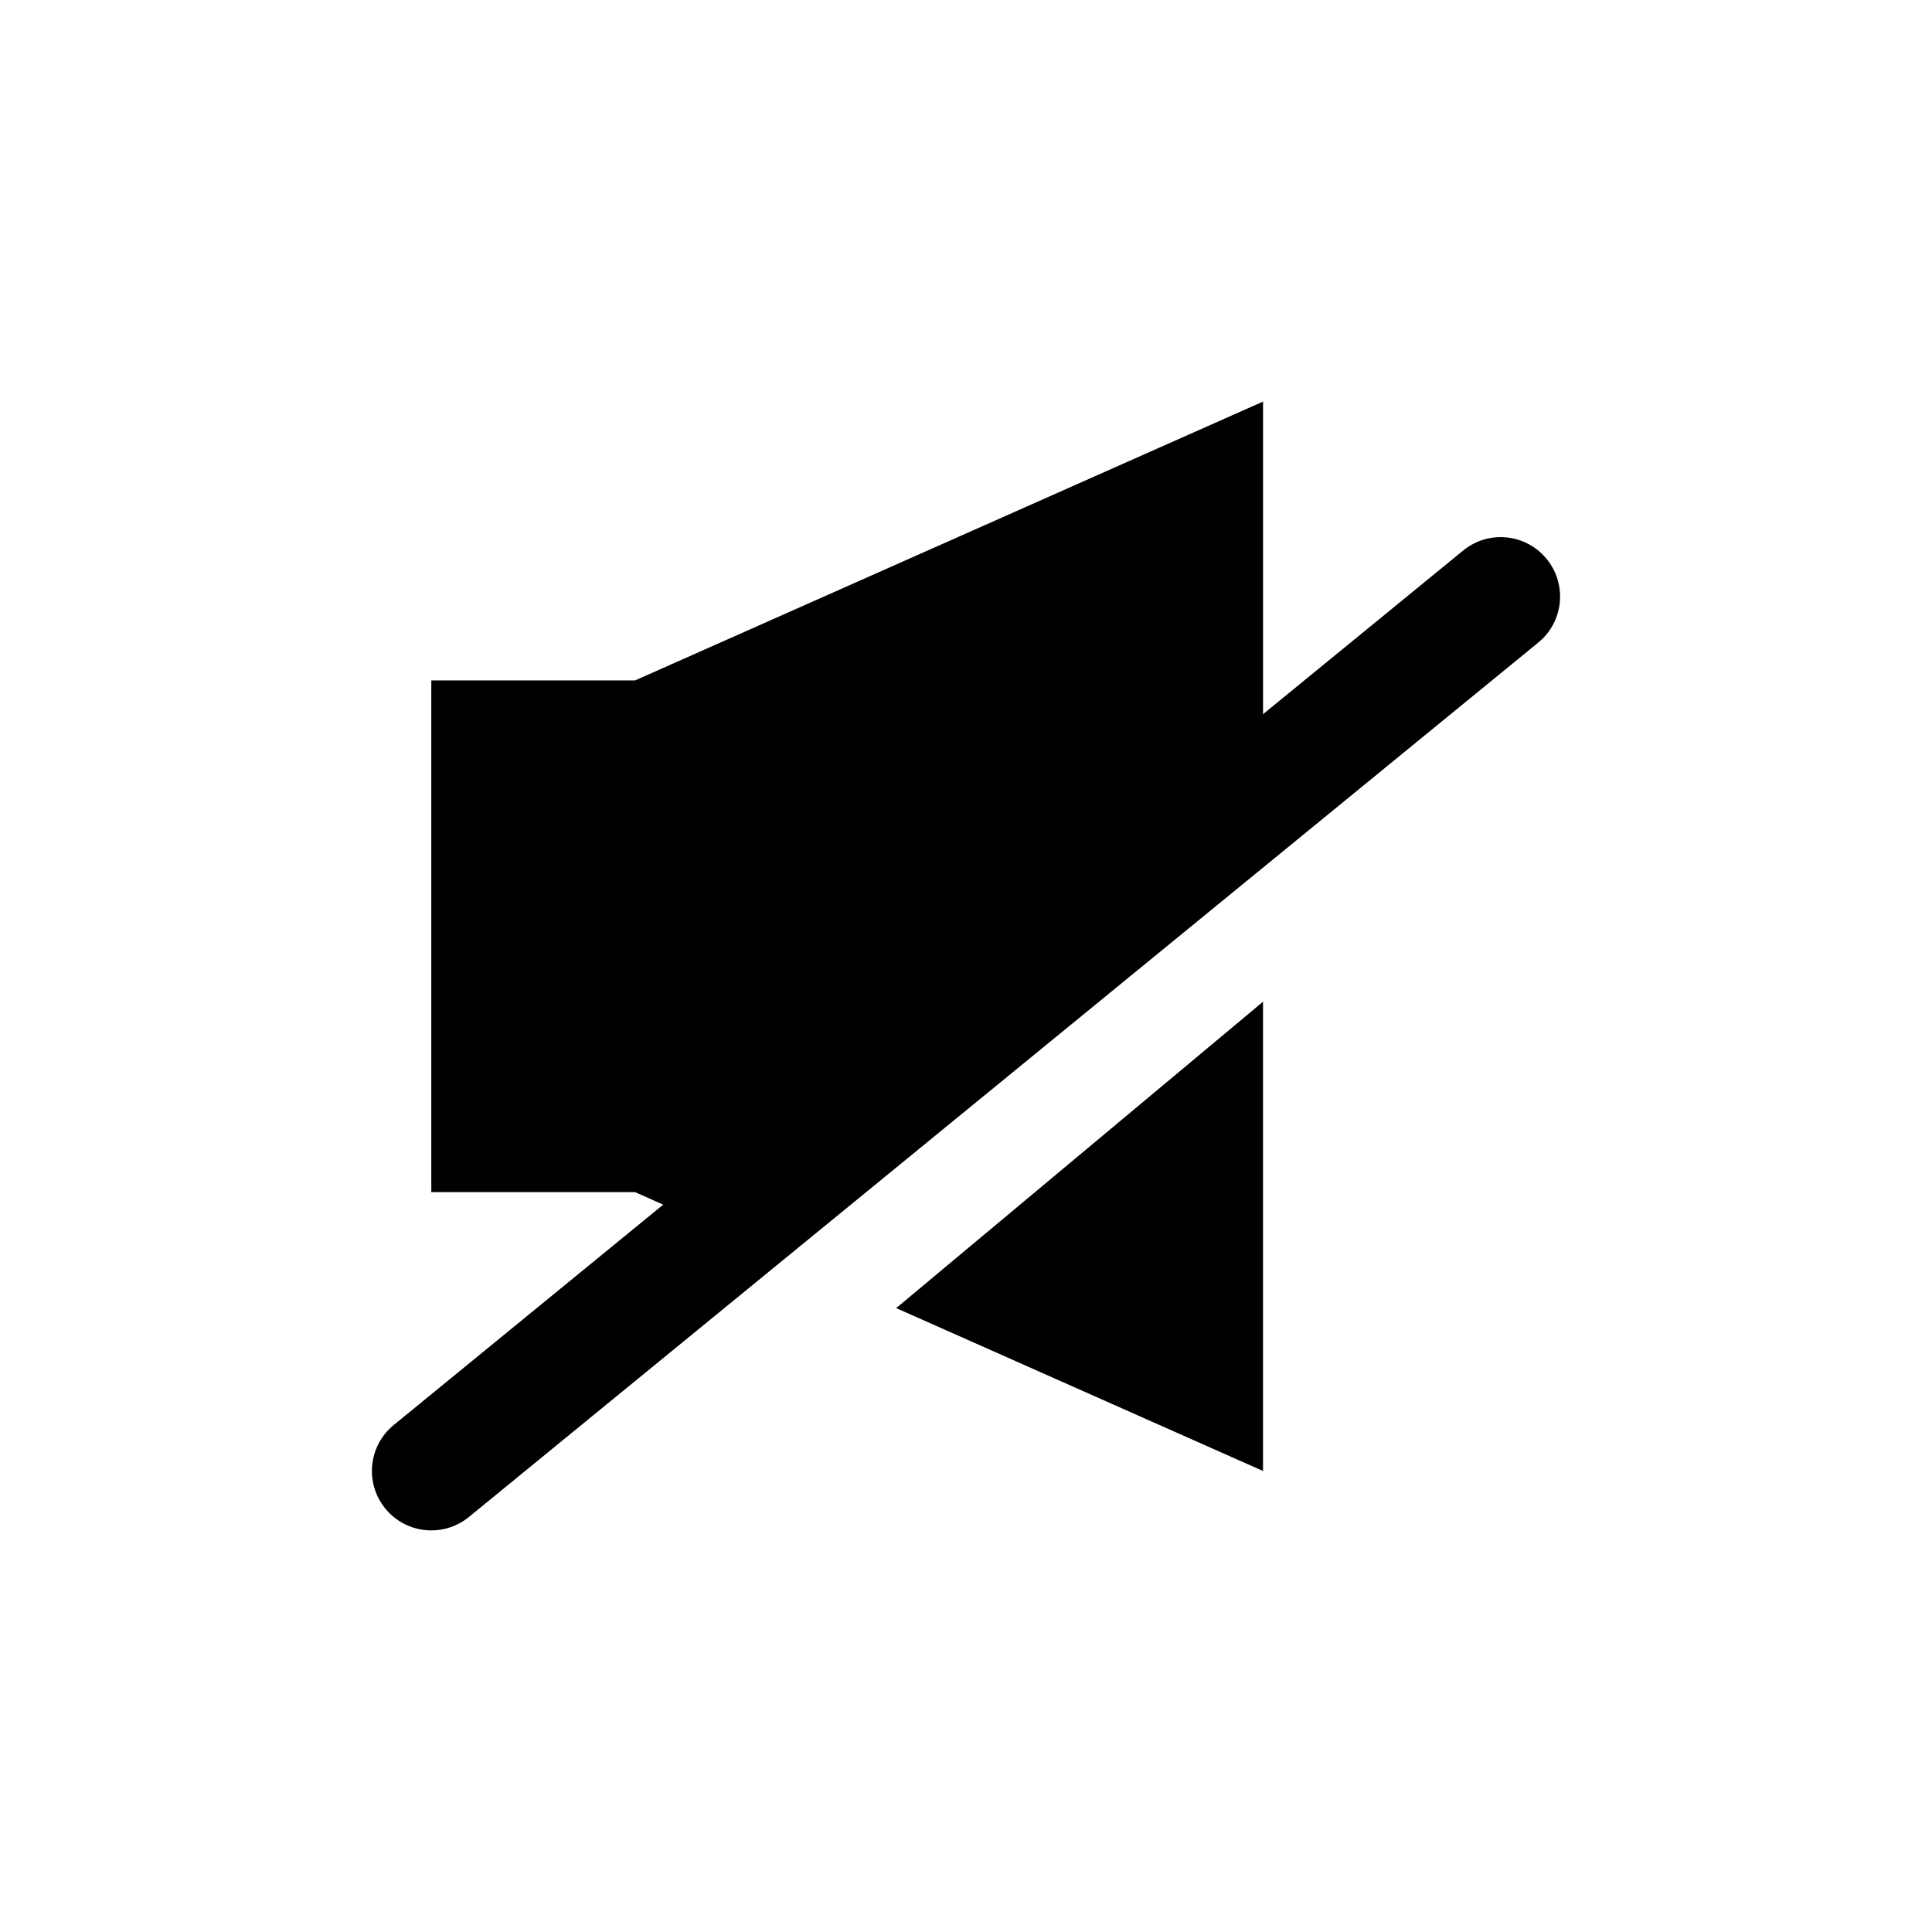
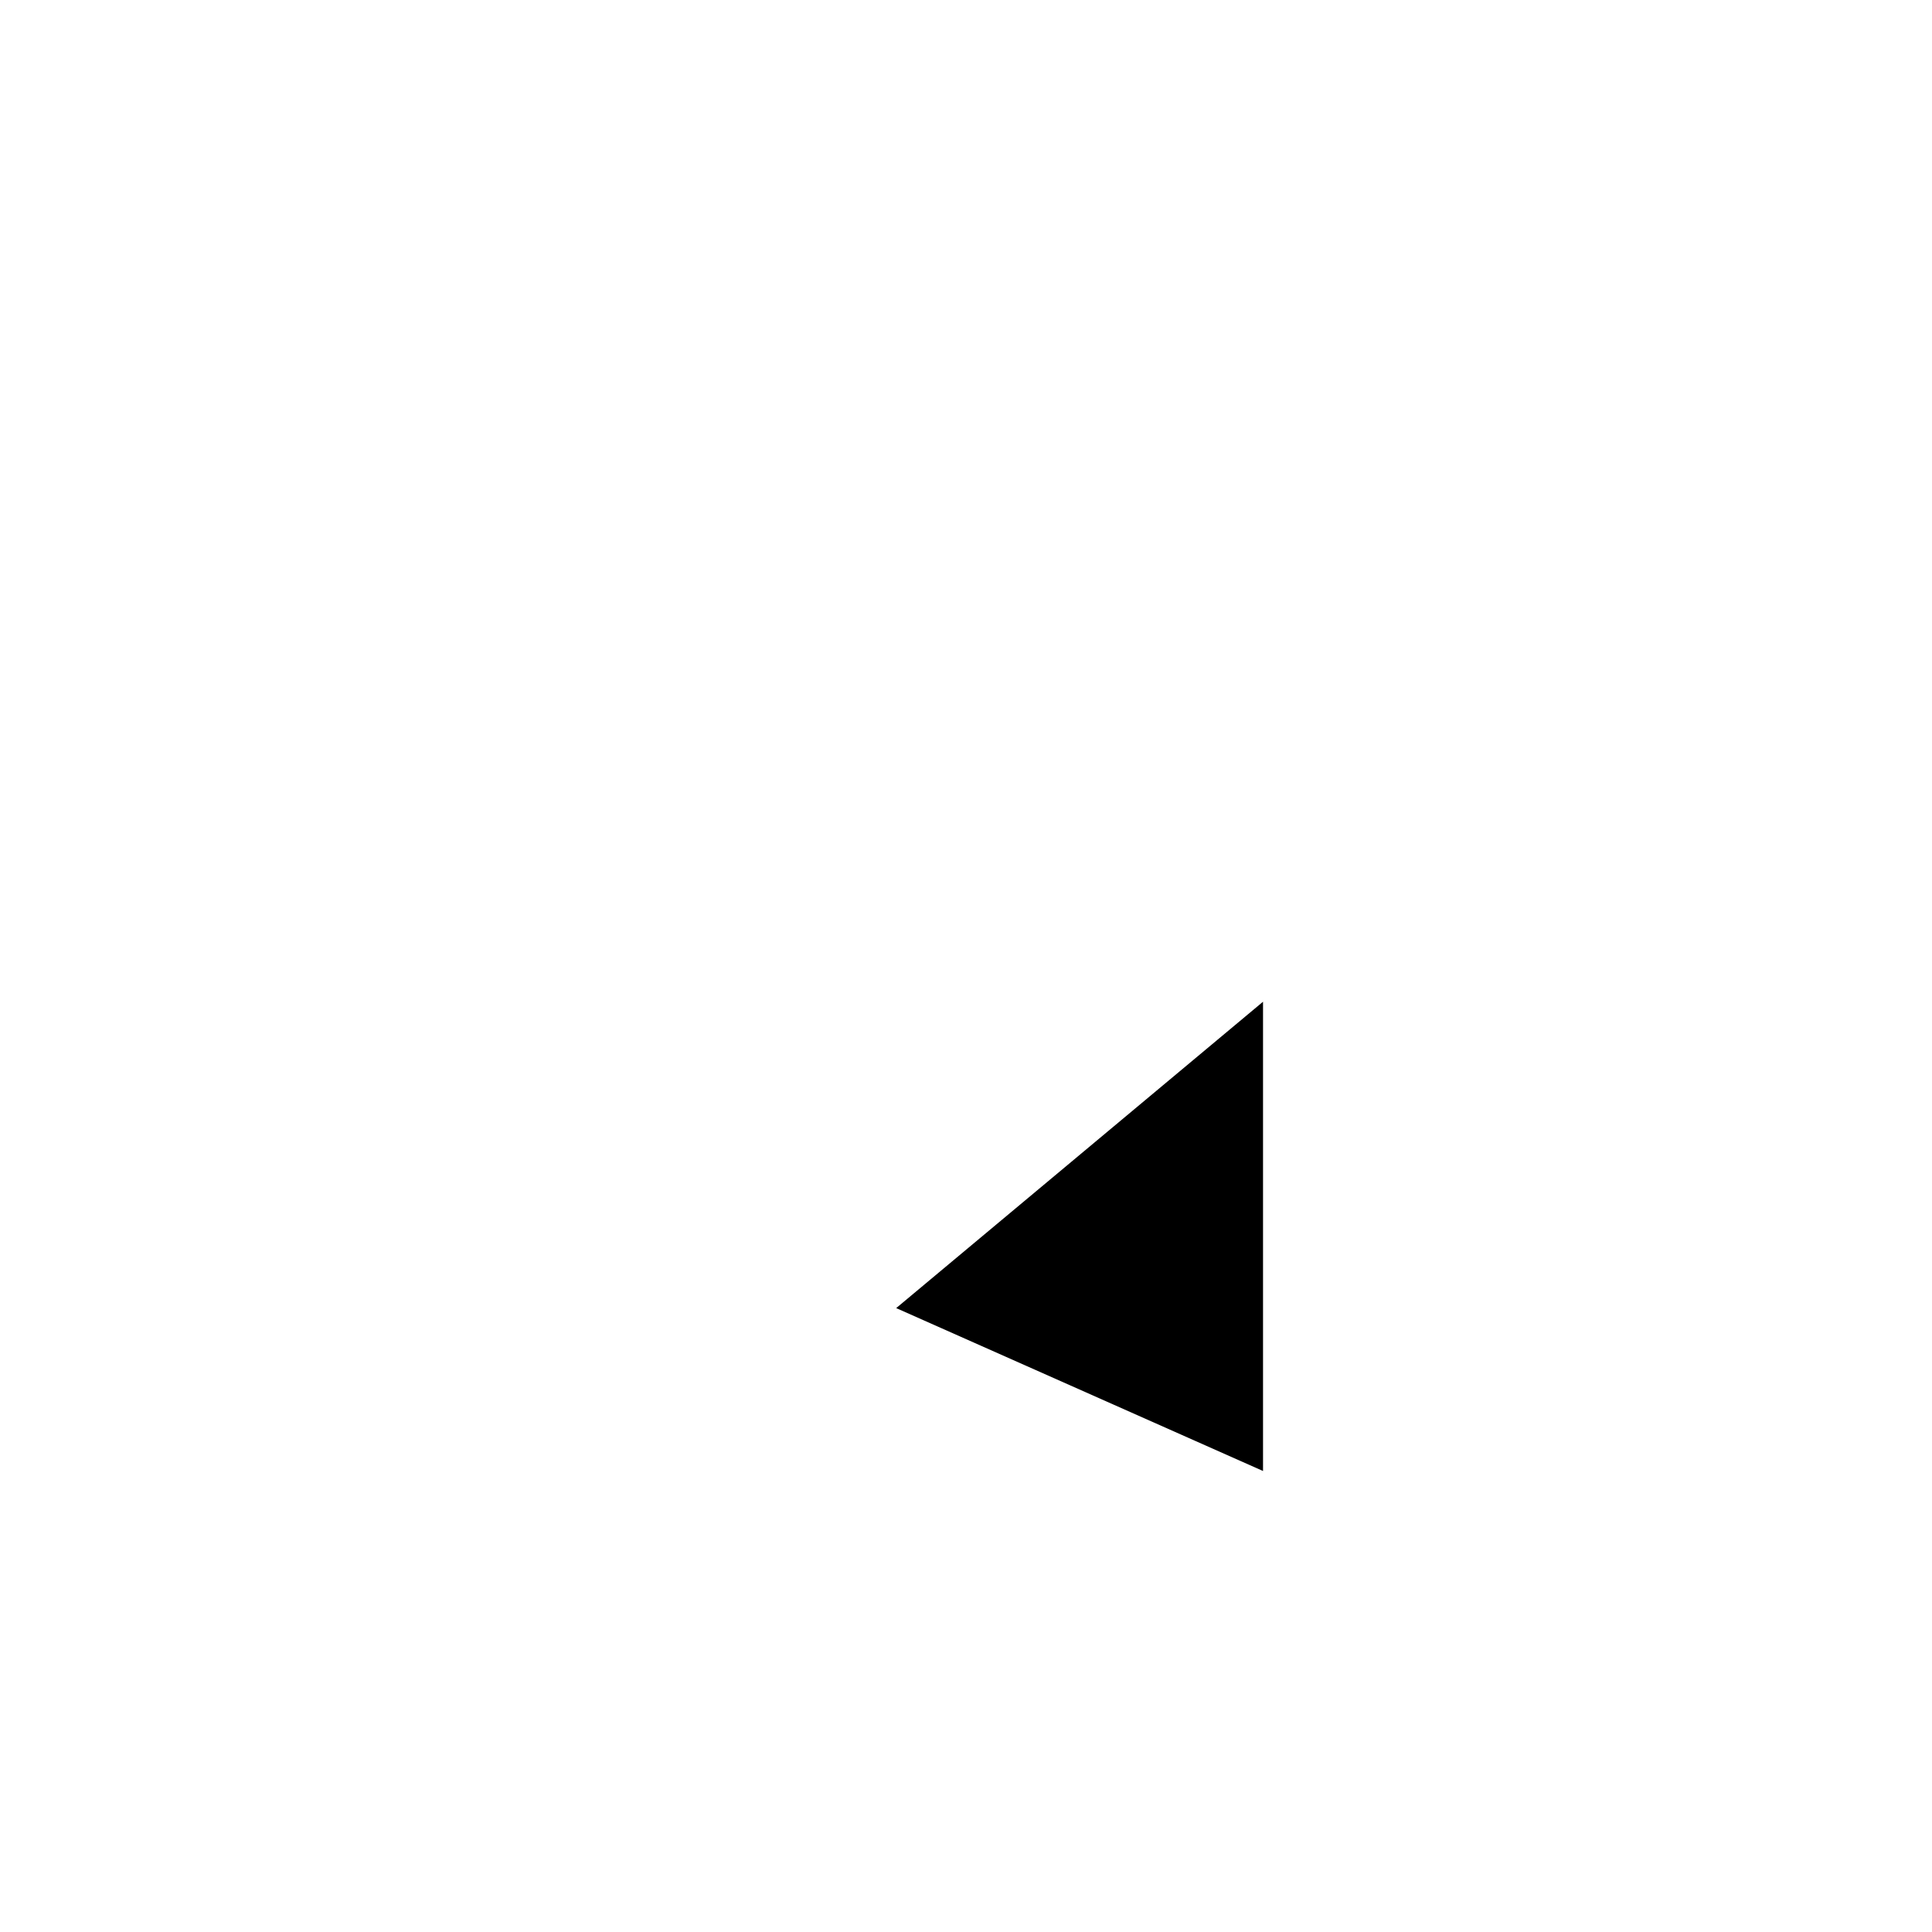
<svg xmlns="http://www.w3.org/2000/svg" fill="#000000" width="800px" height="800px" version="1.1" viewBox="144 144 512 512">
  <g>
-     <path d="m258.31 549.57c-4.559 0-9.086-1.969-12.191-5.781-5.504-6.727-4.512-16.645 2.223-22.148l283.39-231.73c6.727-5.519 16.652-4.527 22.148 2.223 5.504 6.727 4.512 16.645-2.223 22.148l-283.39 231.73c-2.922 2.398-6.449 3.559-9.957 3.559z" />
    <path d="m381.5 490.66 97.215 43.168v-124.36z" />
-     <path d="m312.3 324.32h-54v135.61h54l23.57 10.465 142.85-116.81v-103.16z" />
  </g>
</svg>